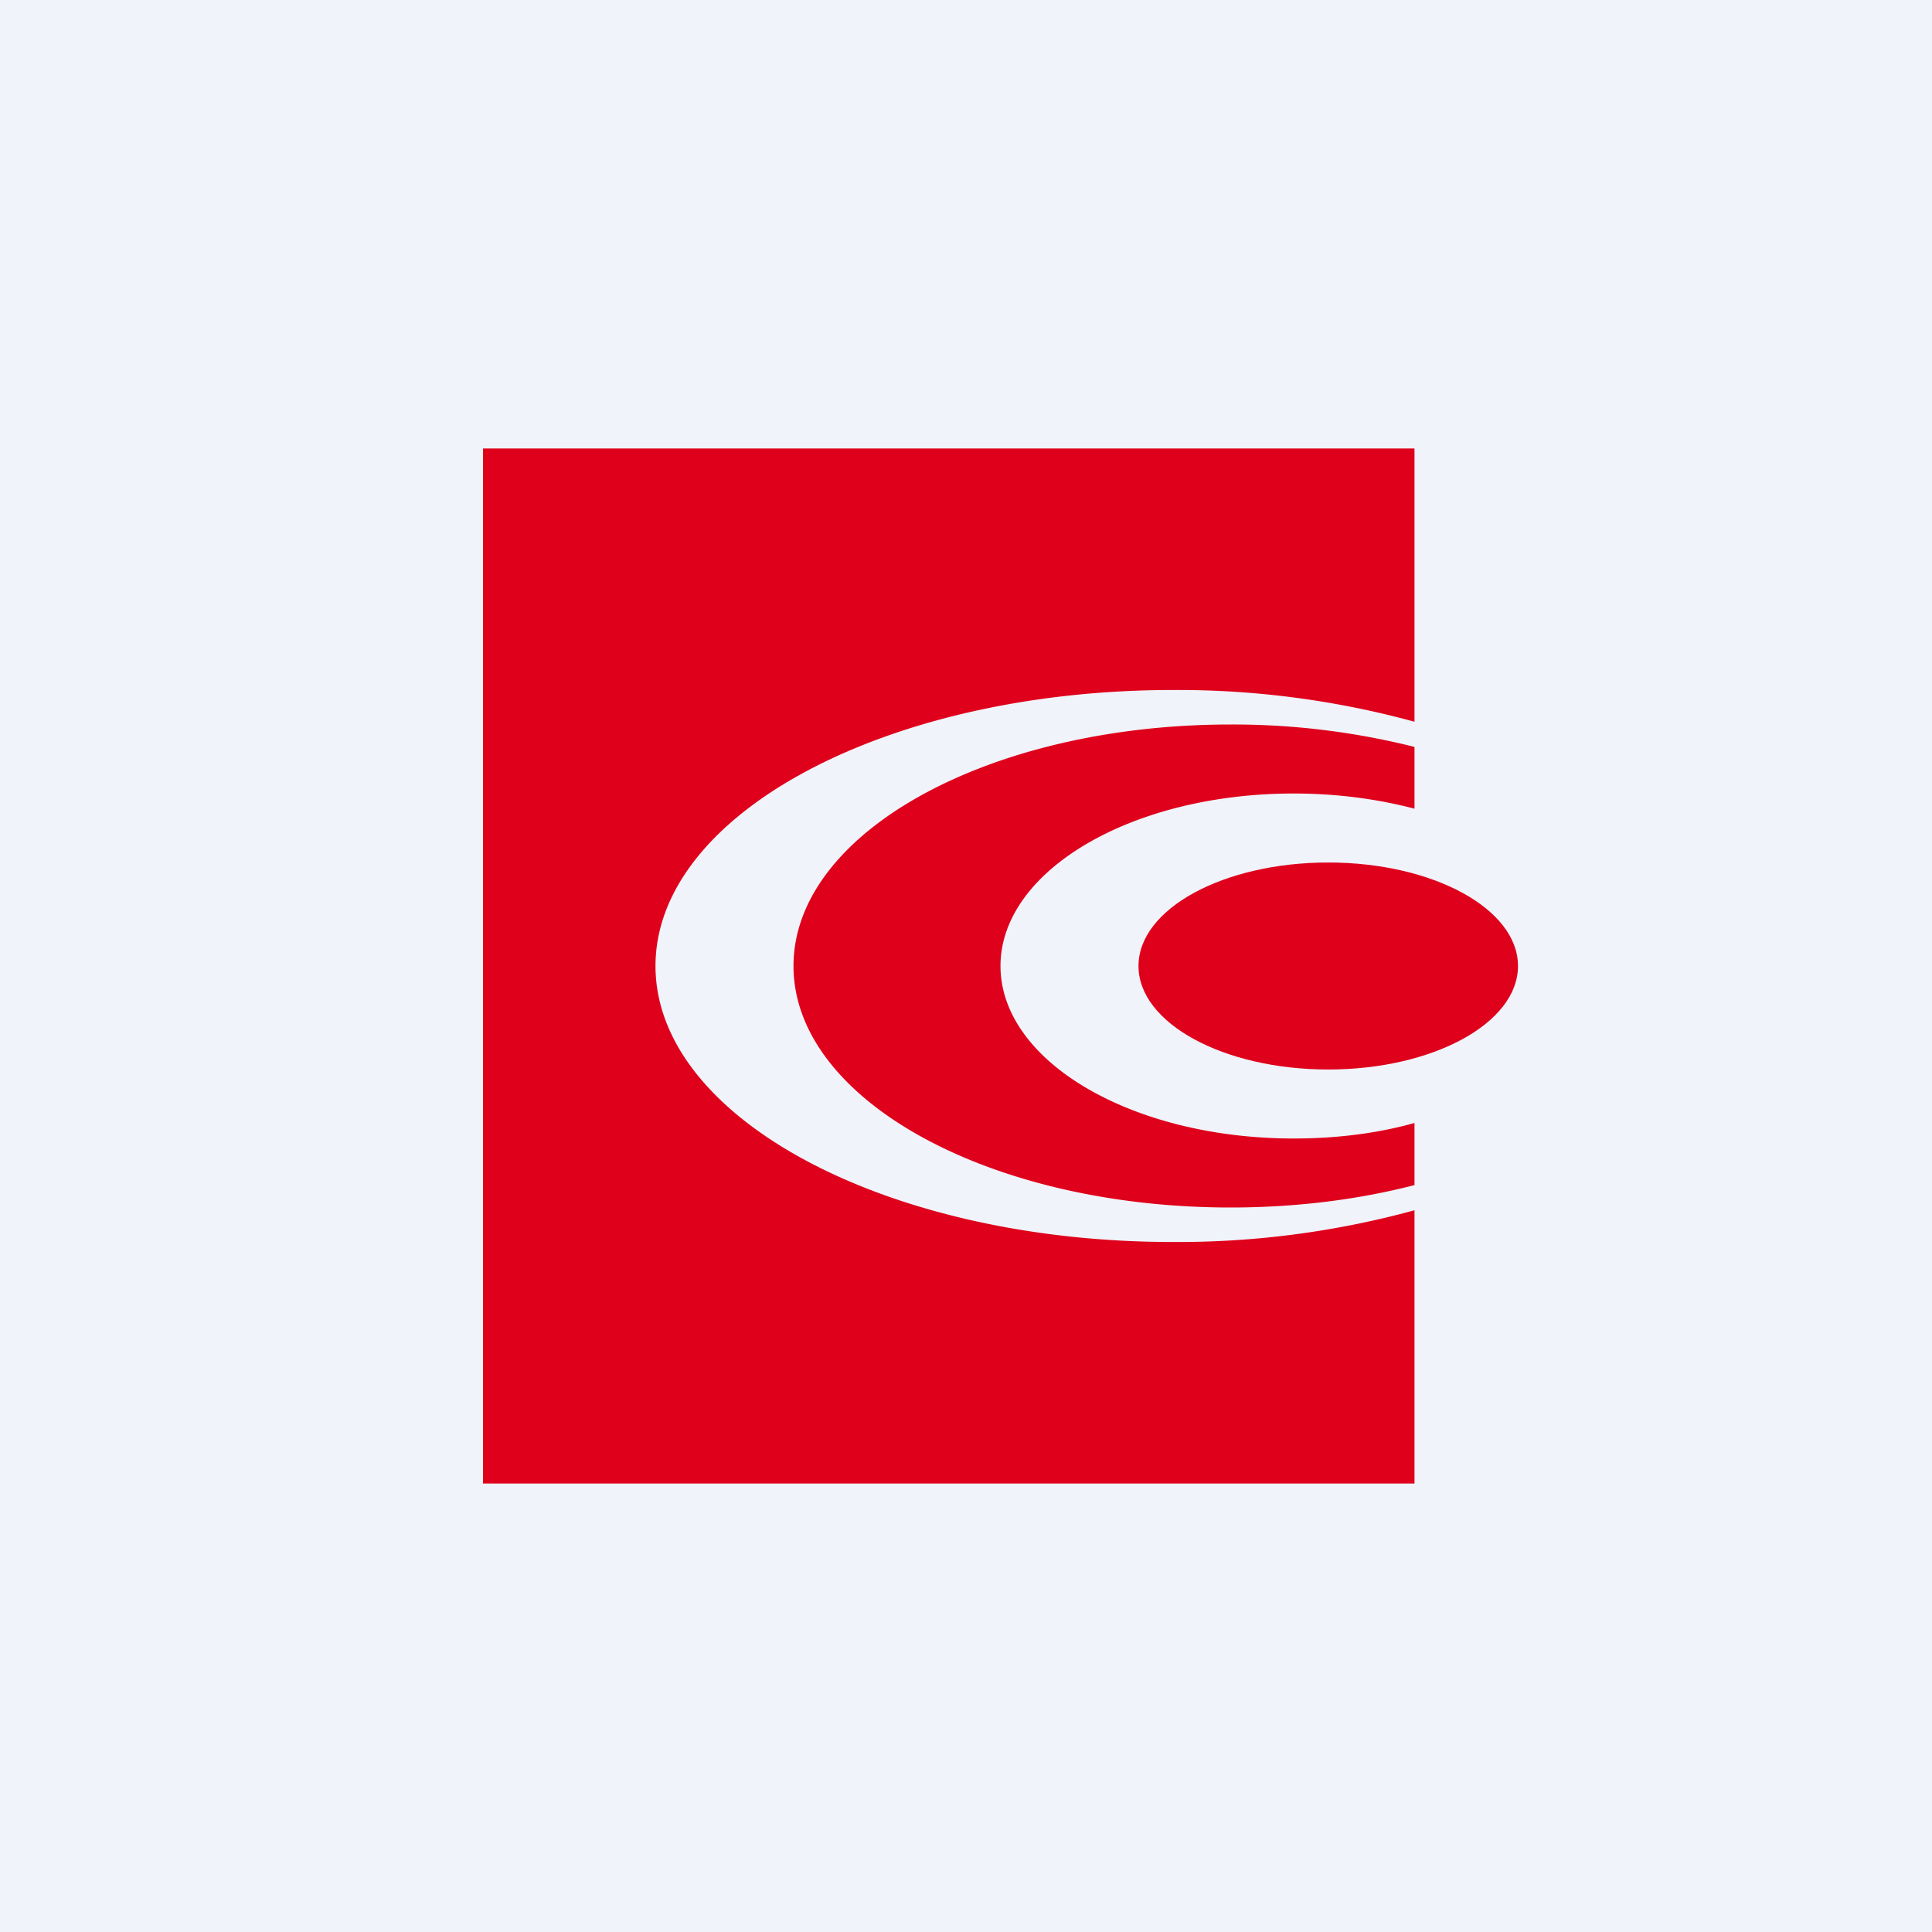
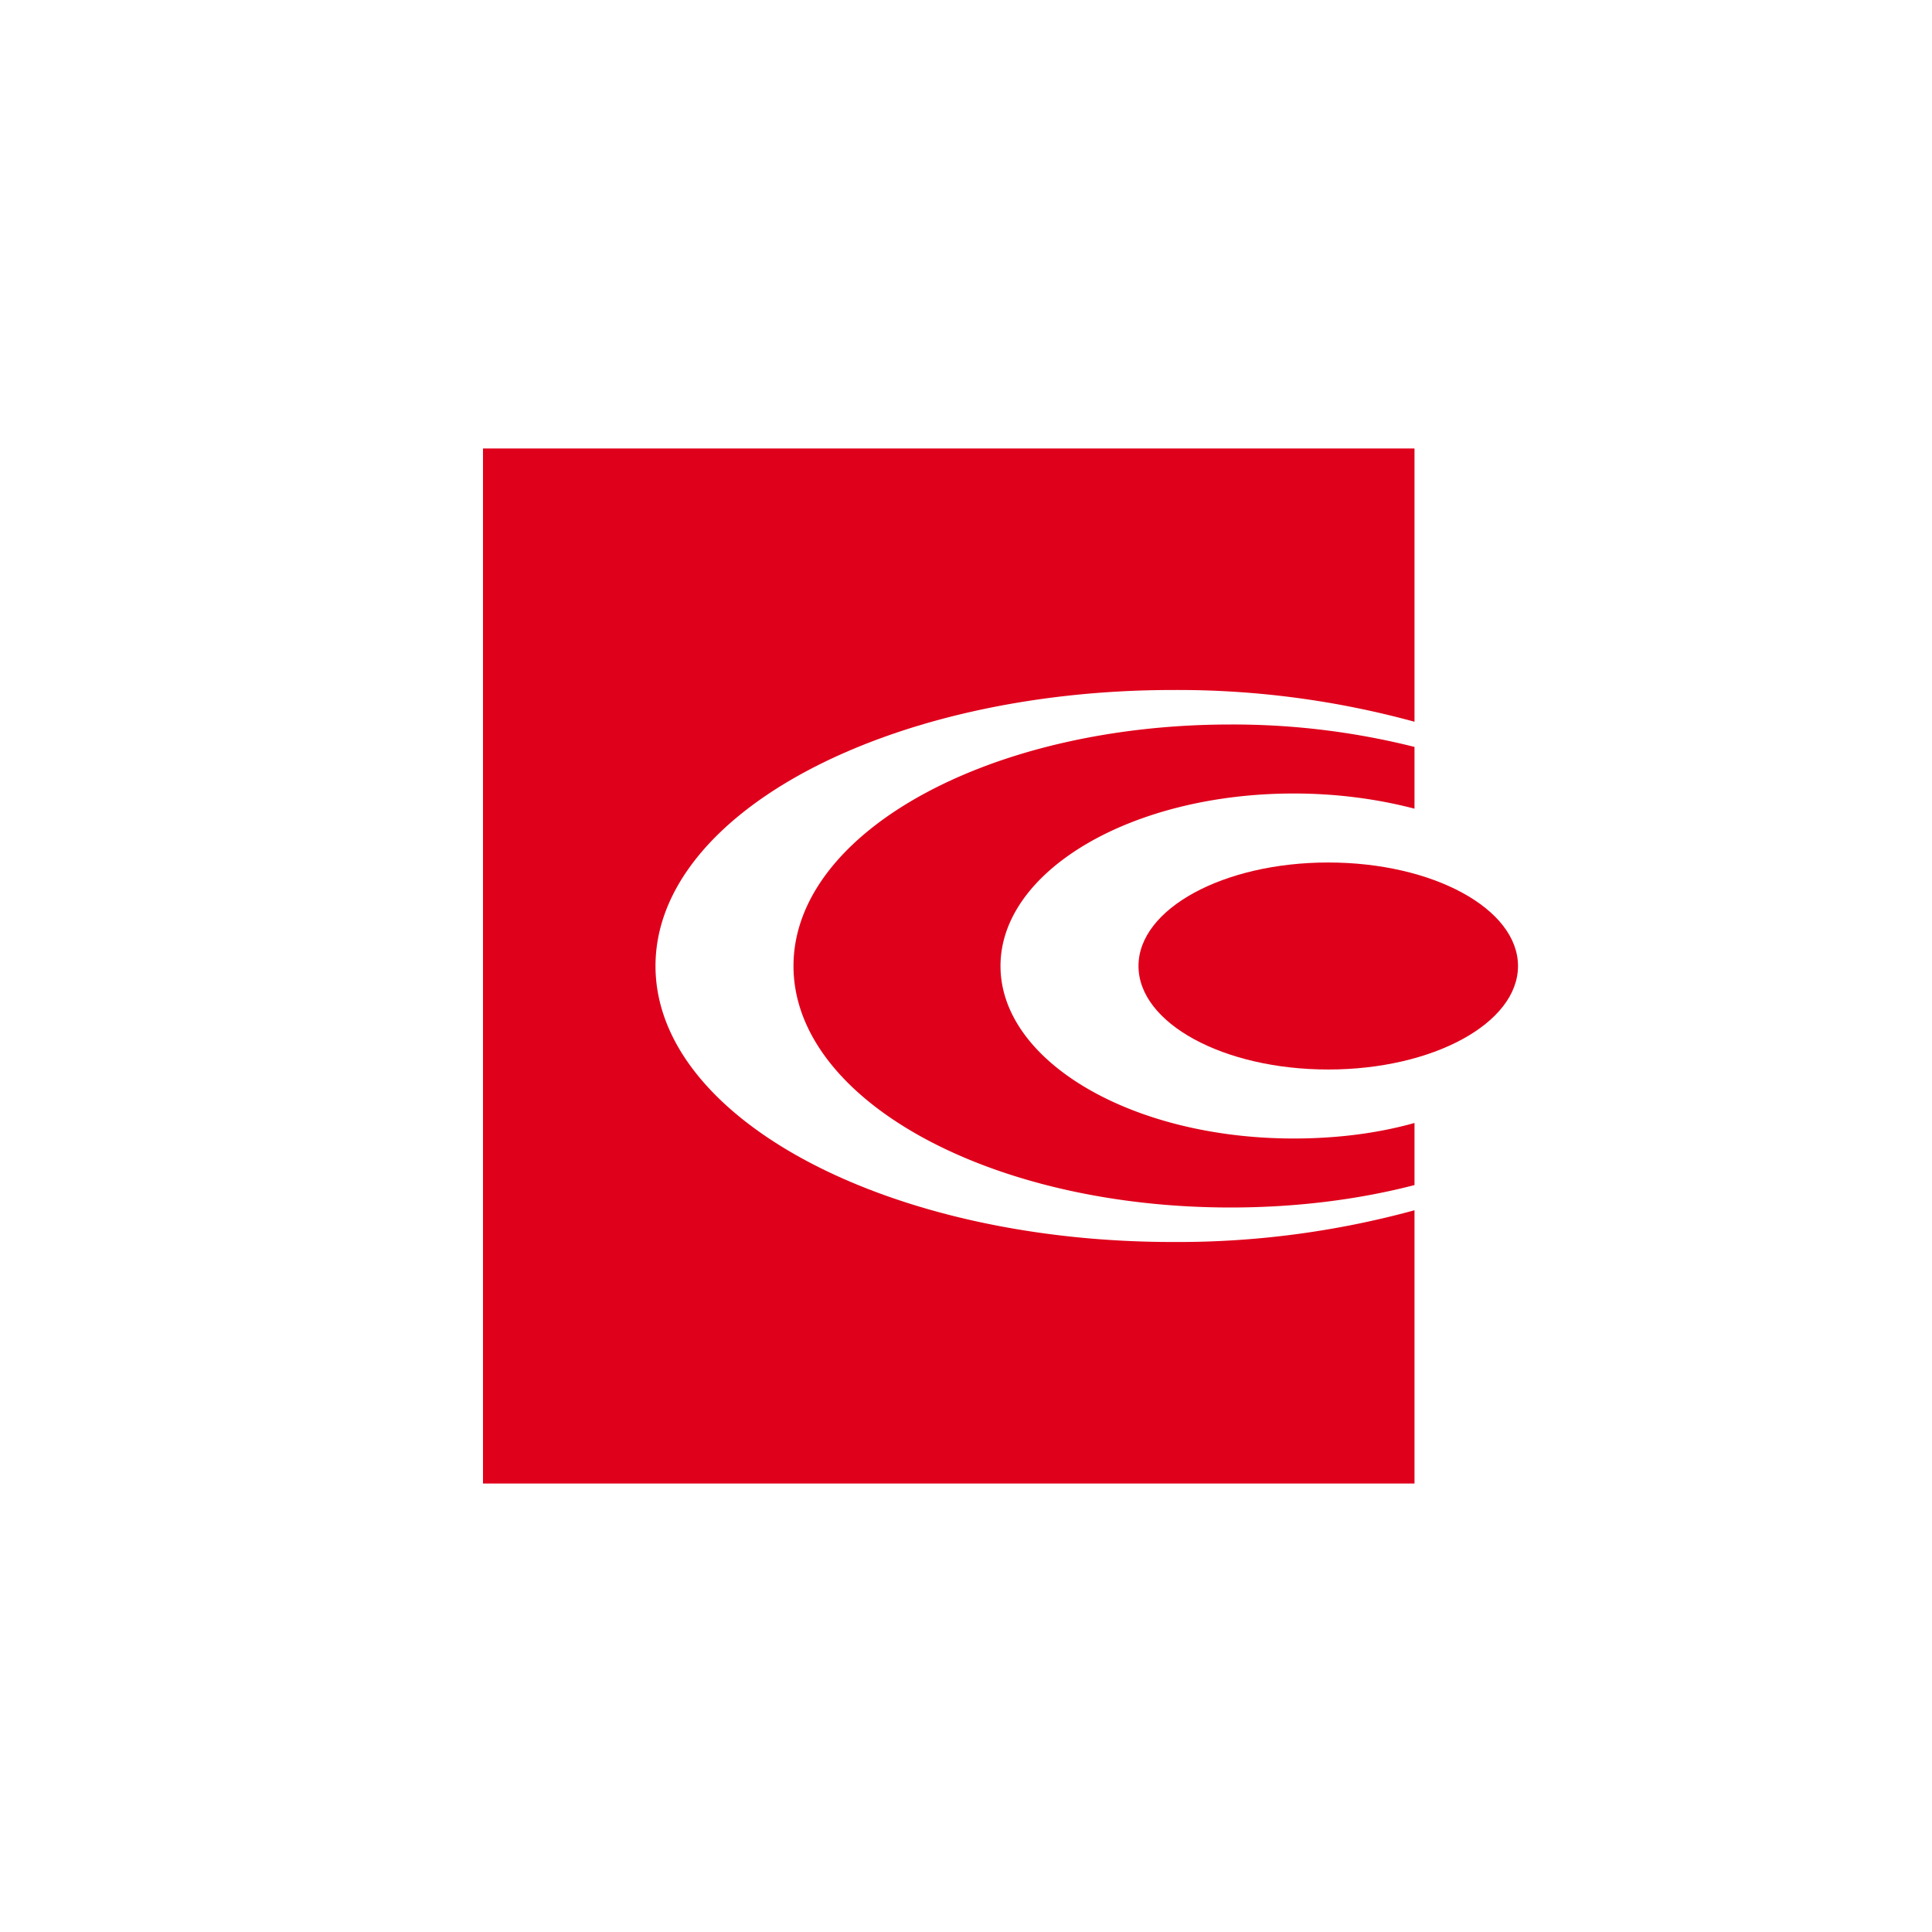
<svg xmlns="http://www.w3.org/2000/svg" width="56" height="56" viewBox="0 0 56 56">
-   <path fill="#F0F3FA" d="M0 0h56v56H0z" />
  <path d="M41 13H14v30h27v-7.92a26 26 0 0 1-7 .92c-8.28 0-15-3.58-15-8s6.72-8 15-8a26 26 0 0 1 7 .92V13Z" fill="#DF001B" />
  <ellipse cx="38.5" cy="28" rx="5.5" ry="3" fill="#DF001B" />
  <path d="M41 21.65a21.58 21.58 0 0 0-5.33-.65c-7 0-12.67 3.13-12.67 7s5.67 7 12.67 7c1.9 0 3.71-.23 5.33-.65v-1.8c-1.07.3-2.25.45-3.5.45-4.7 0-8.5-2.24-8.5-5s3.8-5 8.5-5c1.25 0 2.43.16 3.5.44v-1.8Z" fill="#DF001B" />
</svg>